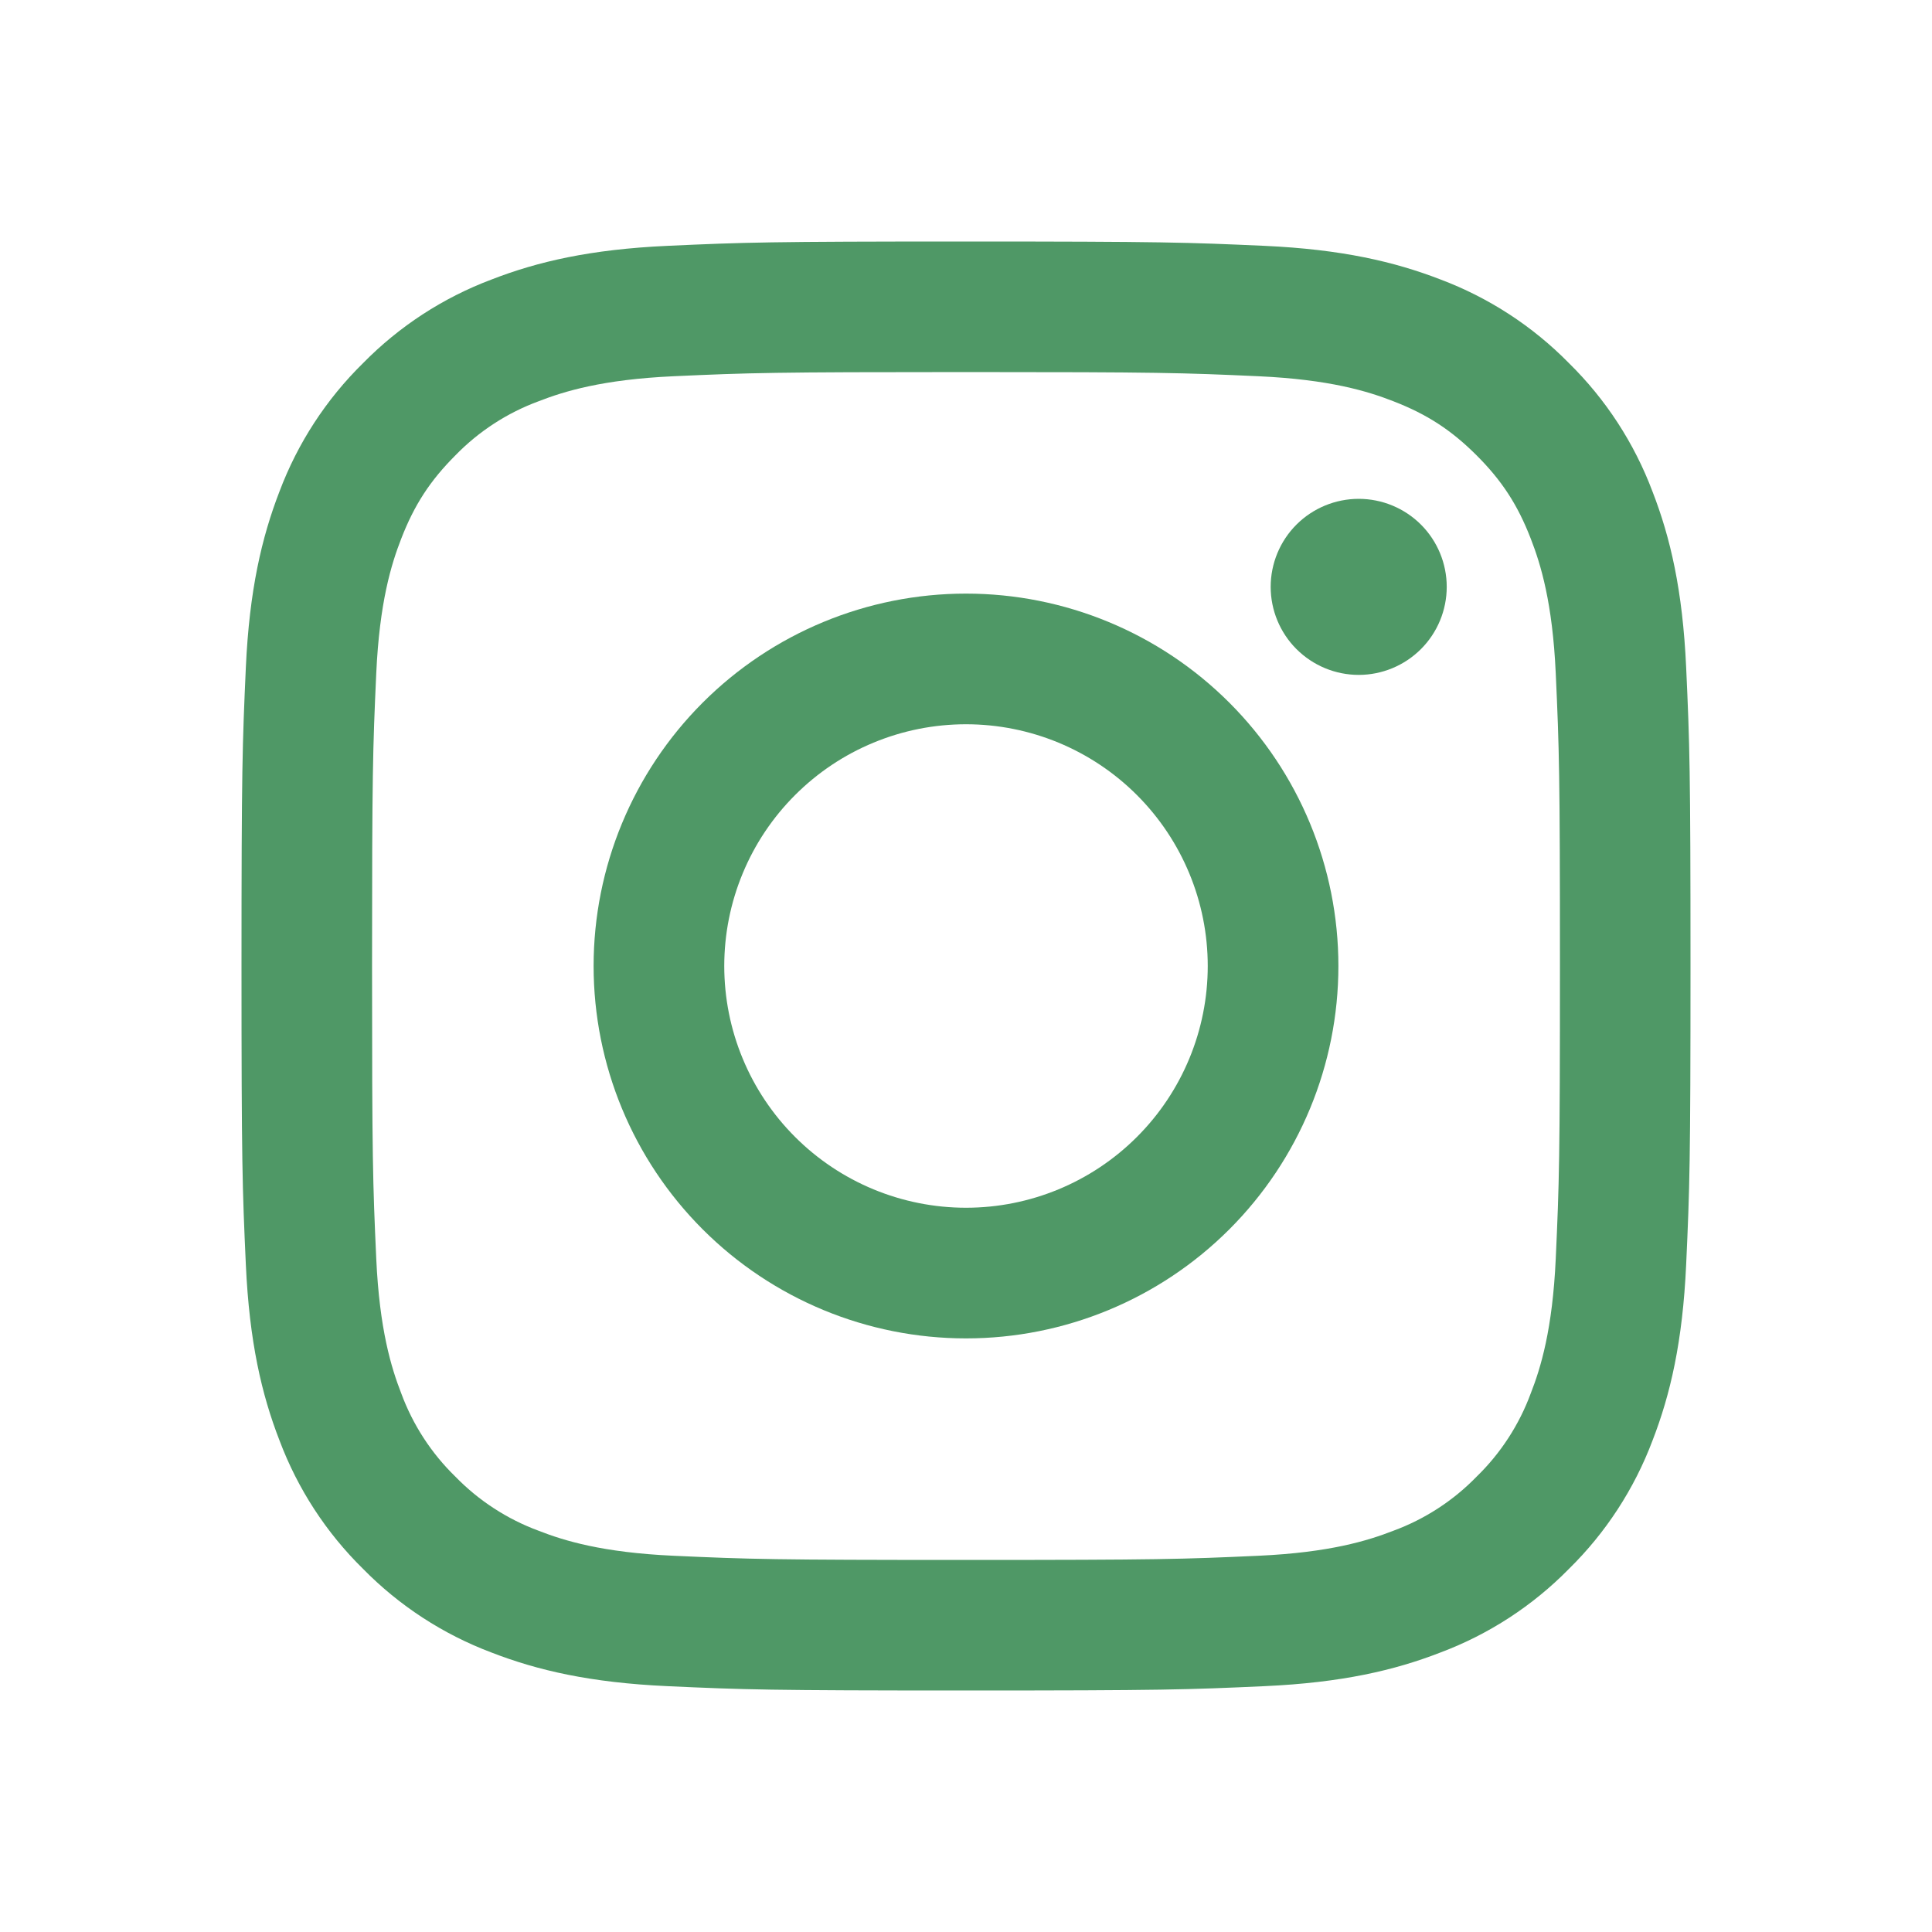
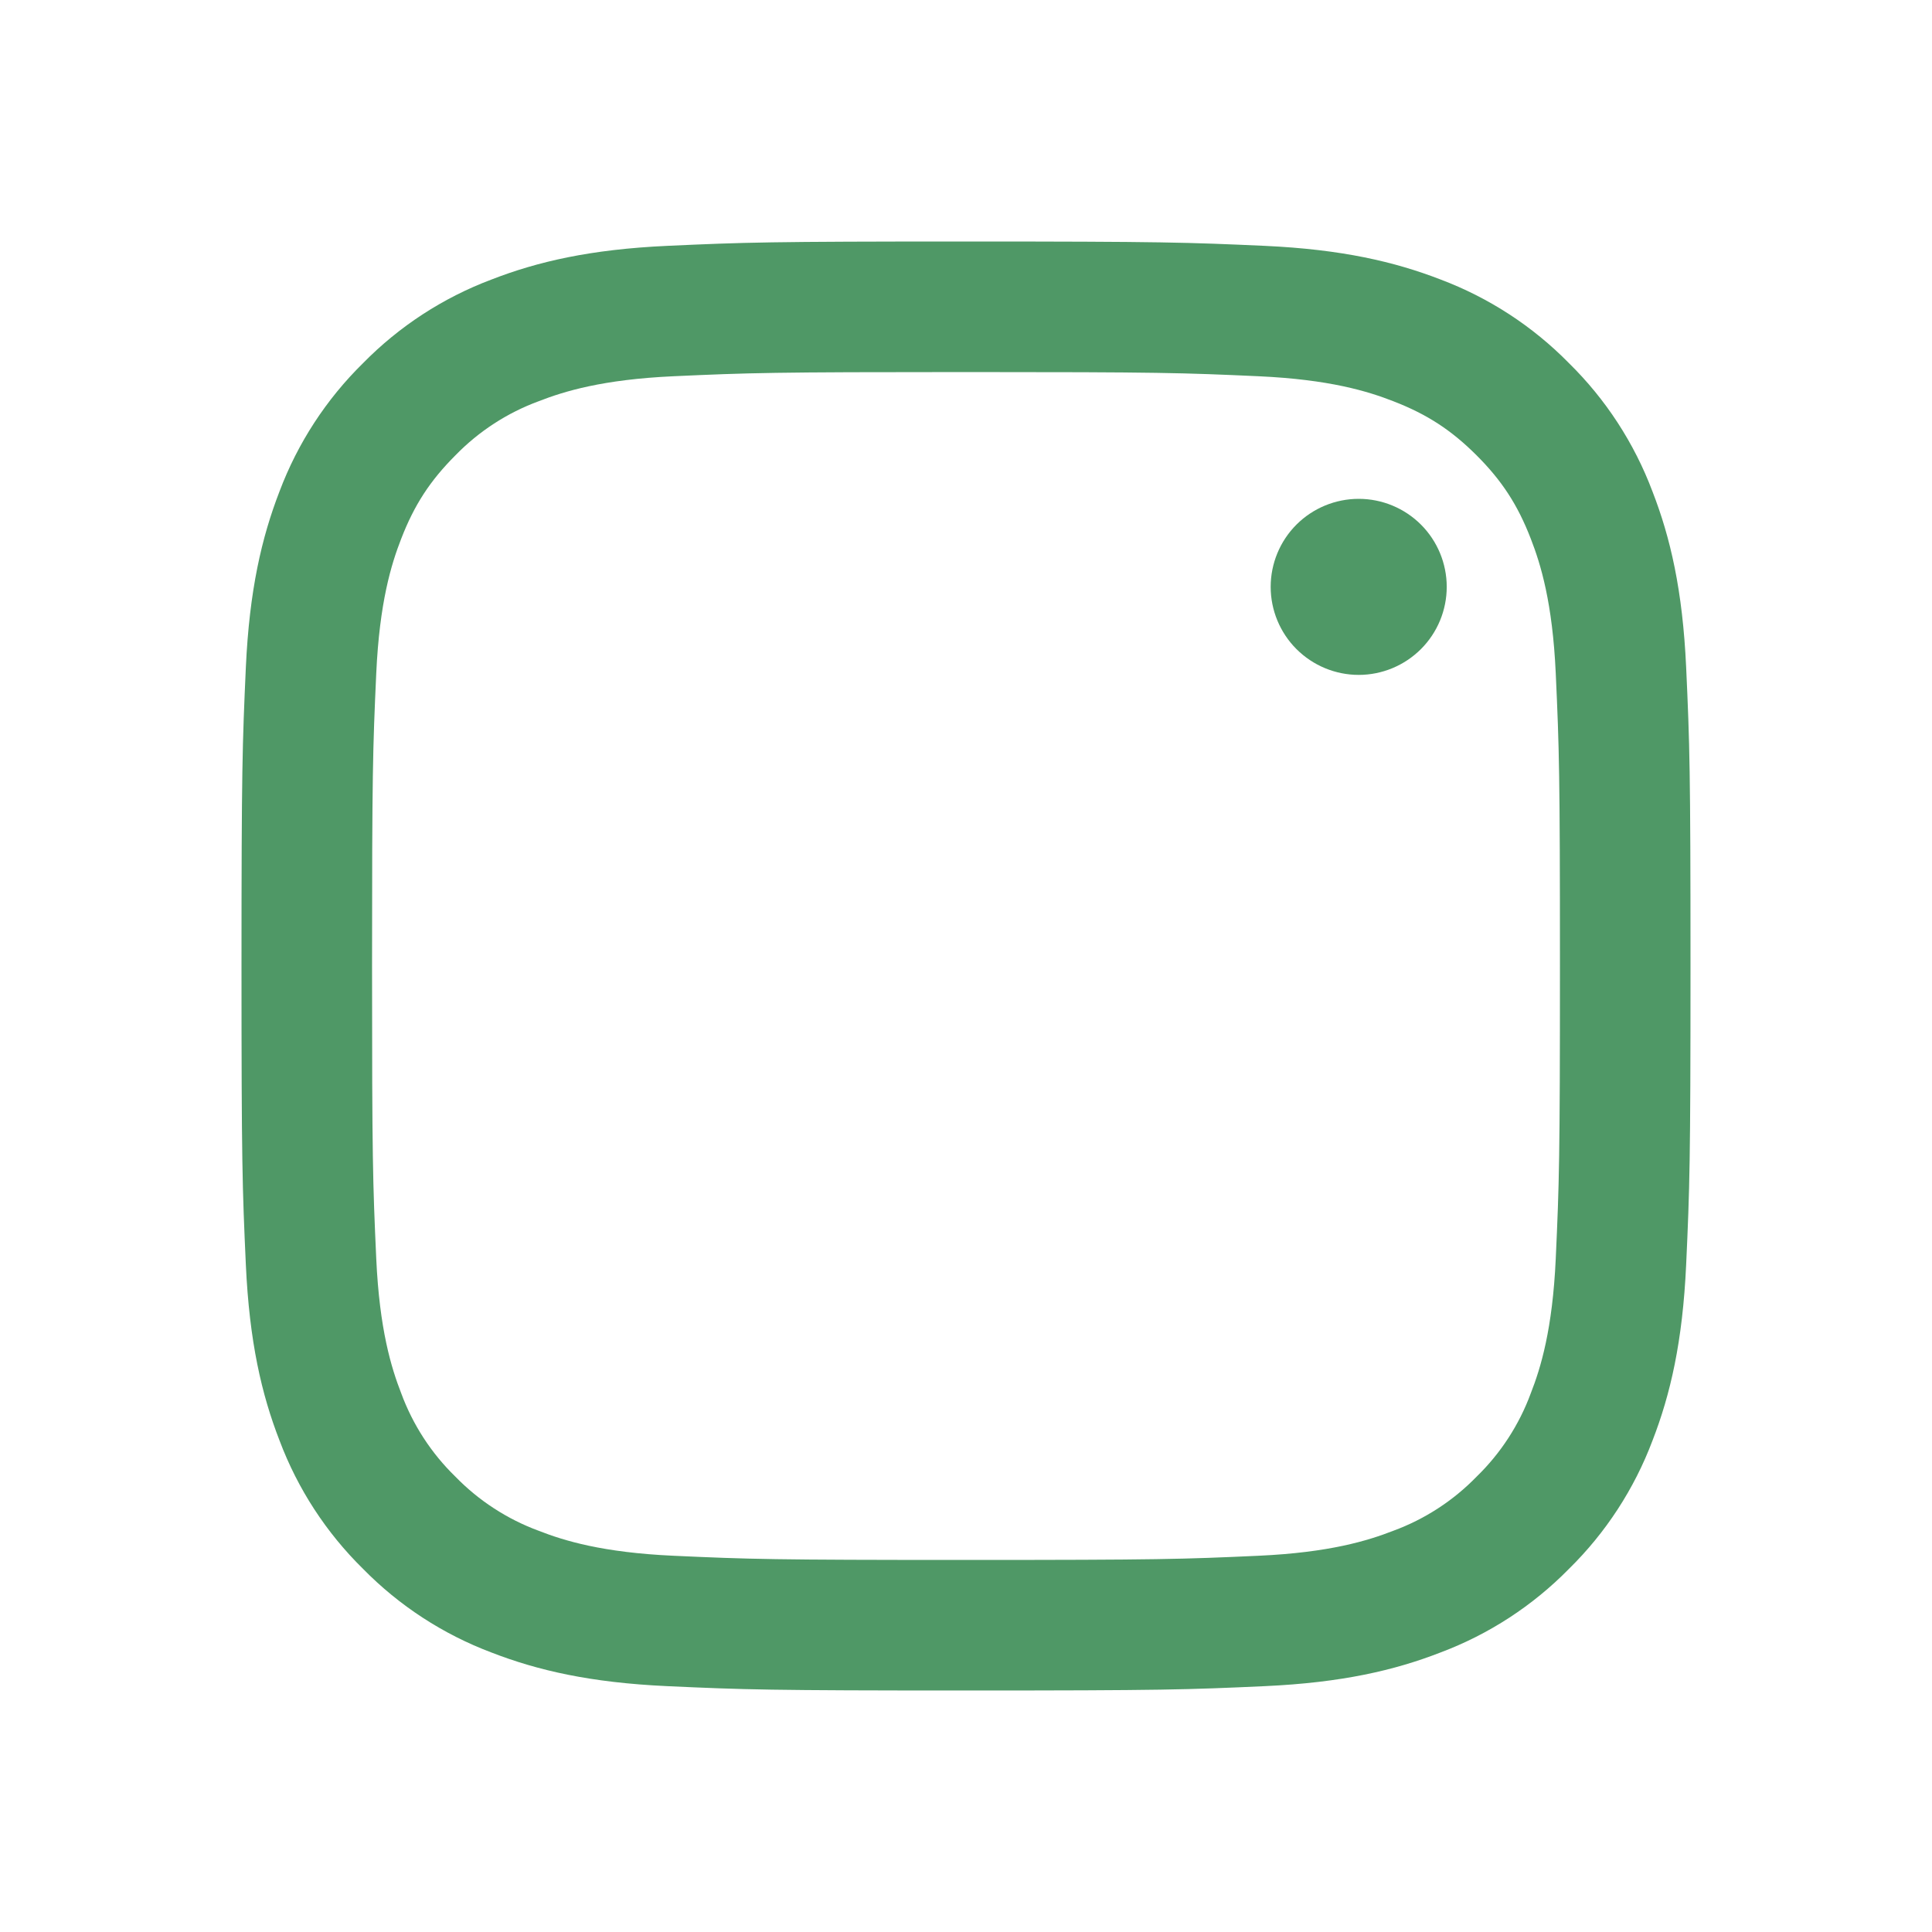
<svg xmlns="http://www.w3.org/2000/svg" width="40" height="40" viewBox="0 0 40 40" fill="none">
-   <path fill-rule="evenodd" clip-rule="evenodd" d="M14.548 14.548C15.994 13.102 17.955 12.29 20 12.29C22.045 12.29 24.006 13.102 25.452 14.548C26.898 15.994 27.71 17.955 27.71 20C27.71 22.045 26.898 24.006 25.452 25.452C24.006 26.898 22.045 27.71 20 27.71C17.955 27.71 15.994 26.898 14.548 25.452C13.102 24.006 12.29 22.045 12.29 20C12.29 17.955 13.102 15.994 14.548 14.548ZM18.085 24.624C18.692 24.875 19.343 25.005 20 25.005C21.327 25.005 22.6 24.478 23.539 23.539C24.478 22.601 25.005 21.327 25.005 20C25.005 18.673 24.478 17.4 23.539 16.461C22.6 15.522 21.327 14.995 20 14.995C19.343 14.995 18.692 15.124 18.085 15.376C17.477 15.627 16.926 15.996 16.461 16.461C15.996 16.926 15.627 17.477 15.376 18.085C15.124 18.692 14.995 19.343 14.995 20C14.995 20.657 15.124 21.308 15.376 21.915C15.627 22.523 15.996 23.074 16.461 23.539C16.926 24.004 17.477 24.372 18.085 24.624Z" fill="#4F9866" />
  <path d="M29.419 13.439C29.761 13.097 29.953 12.633 29.953 12.15C29.953 11.667 29.761 11.203 29.419 10.861C29.077 10.52 28.614 10.328 28.131 10.328C27.647 10.328 27.184 10.52 26.842 10.861C26.5 11.203 26.308 11.667 26.308 12.15C26.308 12.633 26.5 13.097 26.842 13.439C27.184 13.78 27.647 13.973 28.131 13.973C28.614 13.973 29.077 13.78 29.419 13.439Z" fill="#4F9866" />
  <path fill-rule="evenodd" clip-rule="evenodd" d="M13.816 5.09C15.416 5.017 15.926 5 20 5C24.075 5 24.584 5.018 26.183 5.09C27.78 5.163 28.872 5.418 29.826 5.787C30.826 6.164 31.733 6.754 32.482 7.517C33.245 8.266 33.835 9.173 34.212 10.174C34.583 11.128 34.837 12.219 34.91 13.816C34.983 15.416 35 15.926 35 20C35 24.074 34.983 24.584 34.91 26.184C34.837 27.781 34.583 28.872 34.213 29.826C33.836 30.826 33.246 31.733 32.483 32.482C31.733 33.246 30.826 33.836 29.826 34.212C28.872 34.583 27.781 34.837 26.184 34.91C24.584 34.983 24.074 35 20 35C15.926 35 15.416 34.983 13.816 34.91C12.219 34.837 11.128 34.583 10.174 34.213C9.174 33.836 8.267 33.246 7.518 32.483C6.754 31.733 6.164 30.826 5.788 29.826C5.417 28.872 5.163 27.781 5.09 26.184C5.017 24.584 5 24.075 5 20C5 15.925 5.018 15.416 5.09 13.817C5.163 12.22 5.418 11.128 5.787 10.174C6.164 9.173 6.754 8.267 7.517 7.518C8.267 6.754 9.174 6.164 10.174 5.788C11.128 5.417 12.219 5.163 13.816 5.09ZM26.062 7.79C24.48 7.718 24.005 7.703 20 7.703C15.995 7.703 15.52 7.718 13.938 7.79C12.476 7.857 11.682 8.101 11.153 8.307C10.501 8.547 9.912 8.93 9.428 9.428C8.904 9.953 8.578 10.453 8.307 11.153C8.1 11.682 7.857 12.476 7.79 13.938C7.718 15.52 7.703 15.995 7.703 20C7.703 24.005 7.718 24.48 7.79 26.062C7.857 27.524 8.101 28.318 8.307 28.847C8.547 29.498 8.93 30.088 9.428 30.572C9.912 31.07 10.502 31.453 11.153 31.693C11.682 31.9 12.476 32.143 13.938 32.21C15.52 32.282 15.994 32.297 20 32.297C24.006 32.297 24.48 32.282 26.062 32.21C27.524 32.143 28.318 31.899 28.847 31.693C29.499 31.453 30.088 31.07 30.572 30.572C31.07 30.088 31.453 29.498 31.693 28.847C31.9 28.318 32.143 27.524 32.21 26.062C32.282 24.48 32.297 24.005 32.297 20C32.297 15.995 32.282 15.52 32.21 13.938C32.143 12.476 31.899 11.682 31.693 11.153C31.422 10.453 31.097 9.953 30.572 9.428C30.047 8.904 29.547 8.578 28.847 8.307C28.318 8.1 27.524 7.857 26.062 7.79Z" fill="#4F9866" />
</svg>